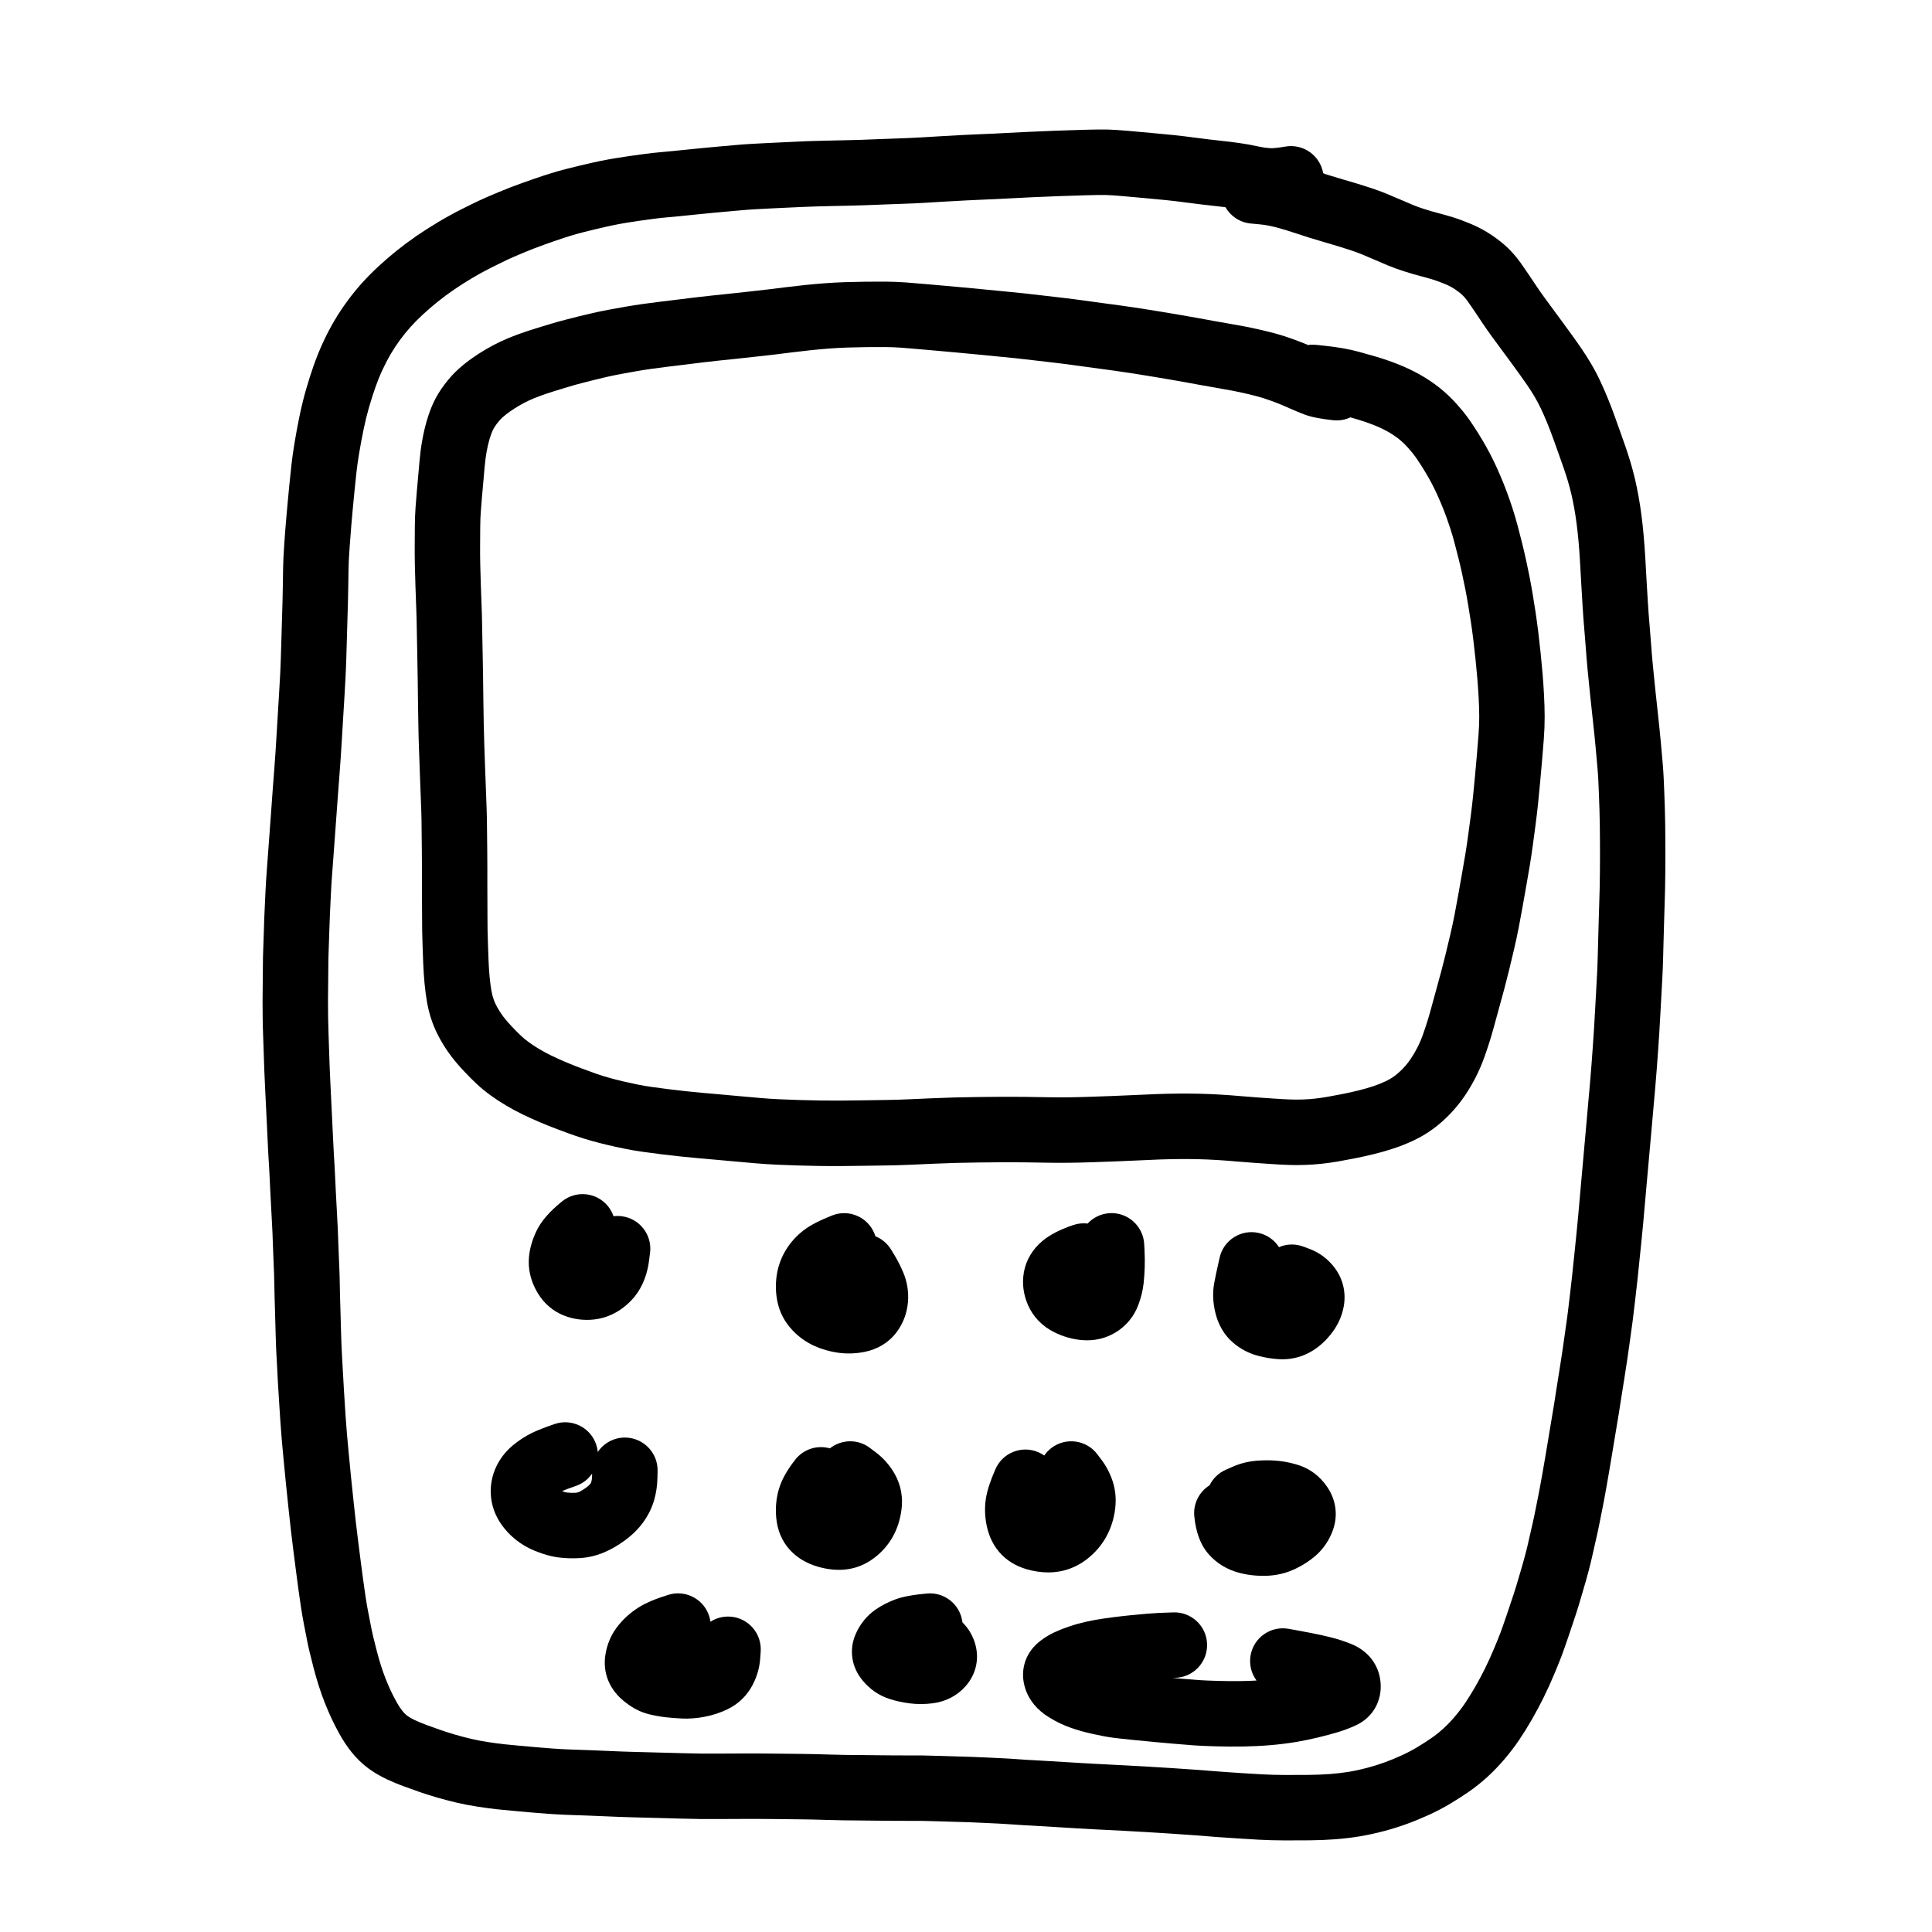
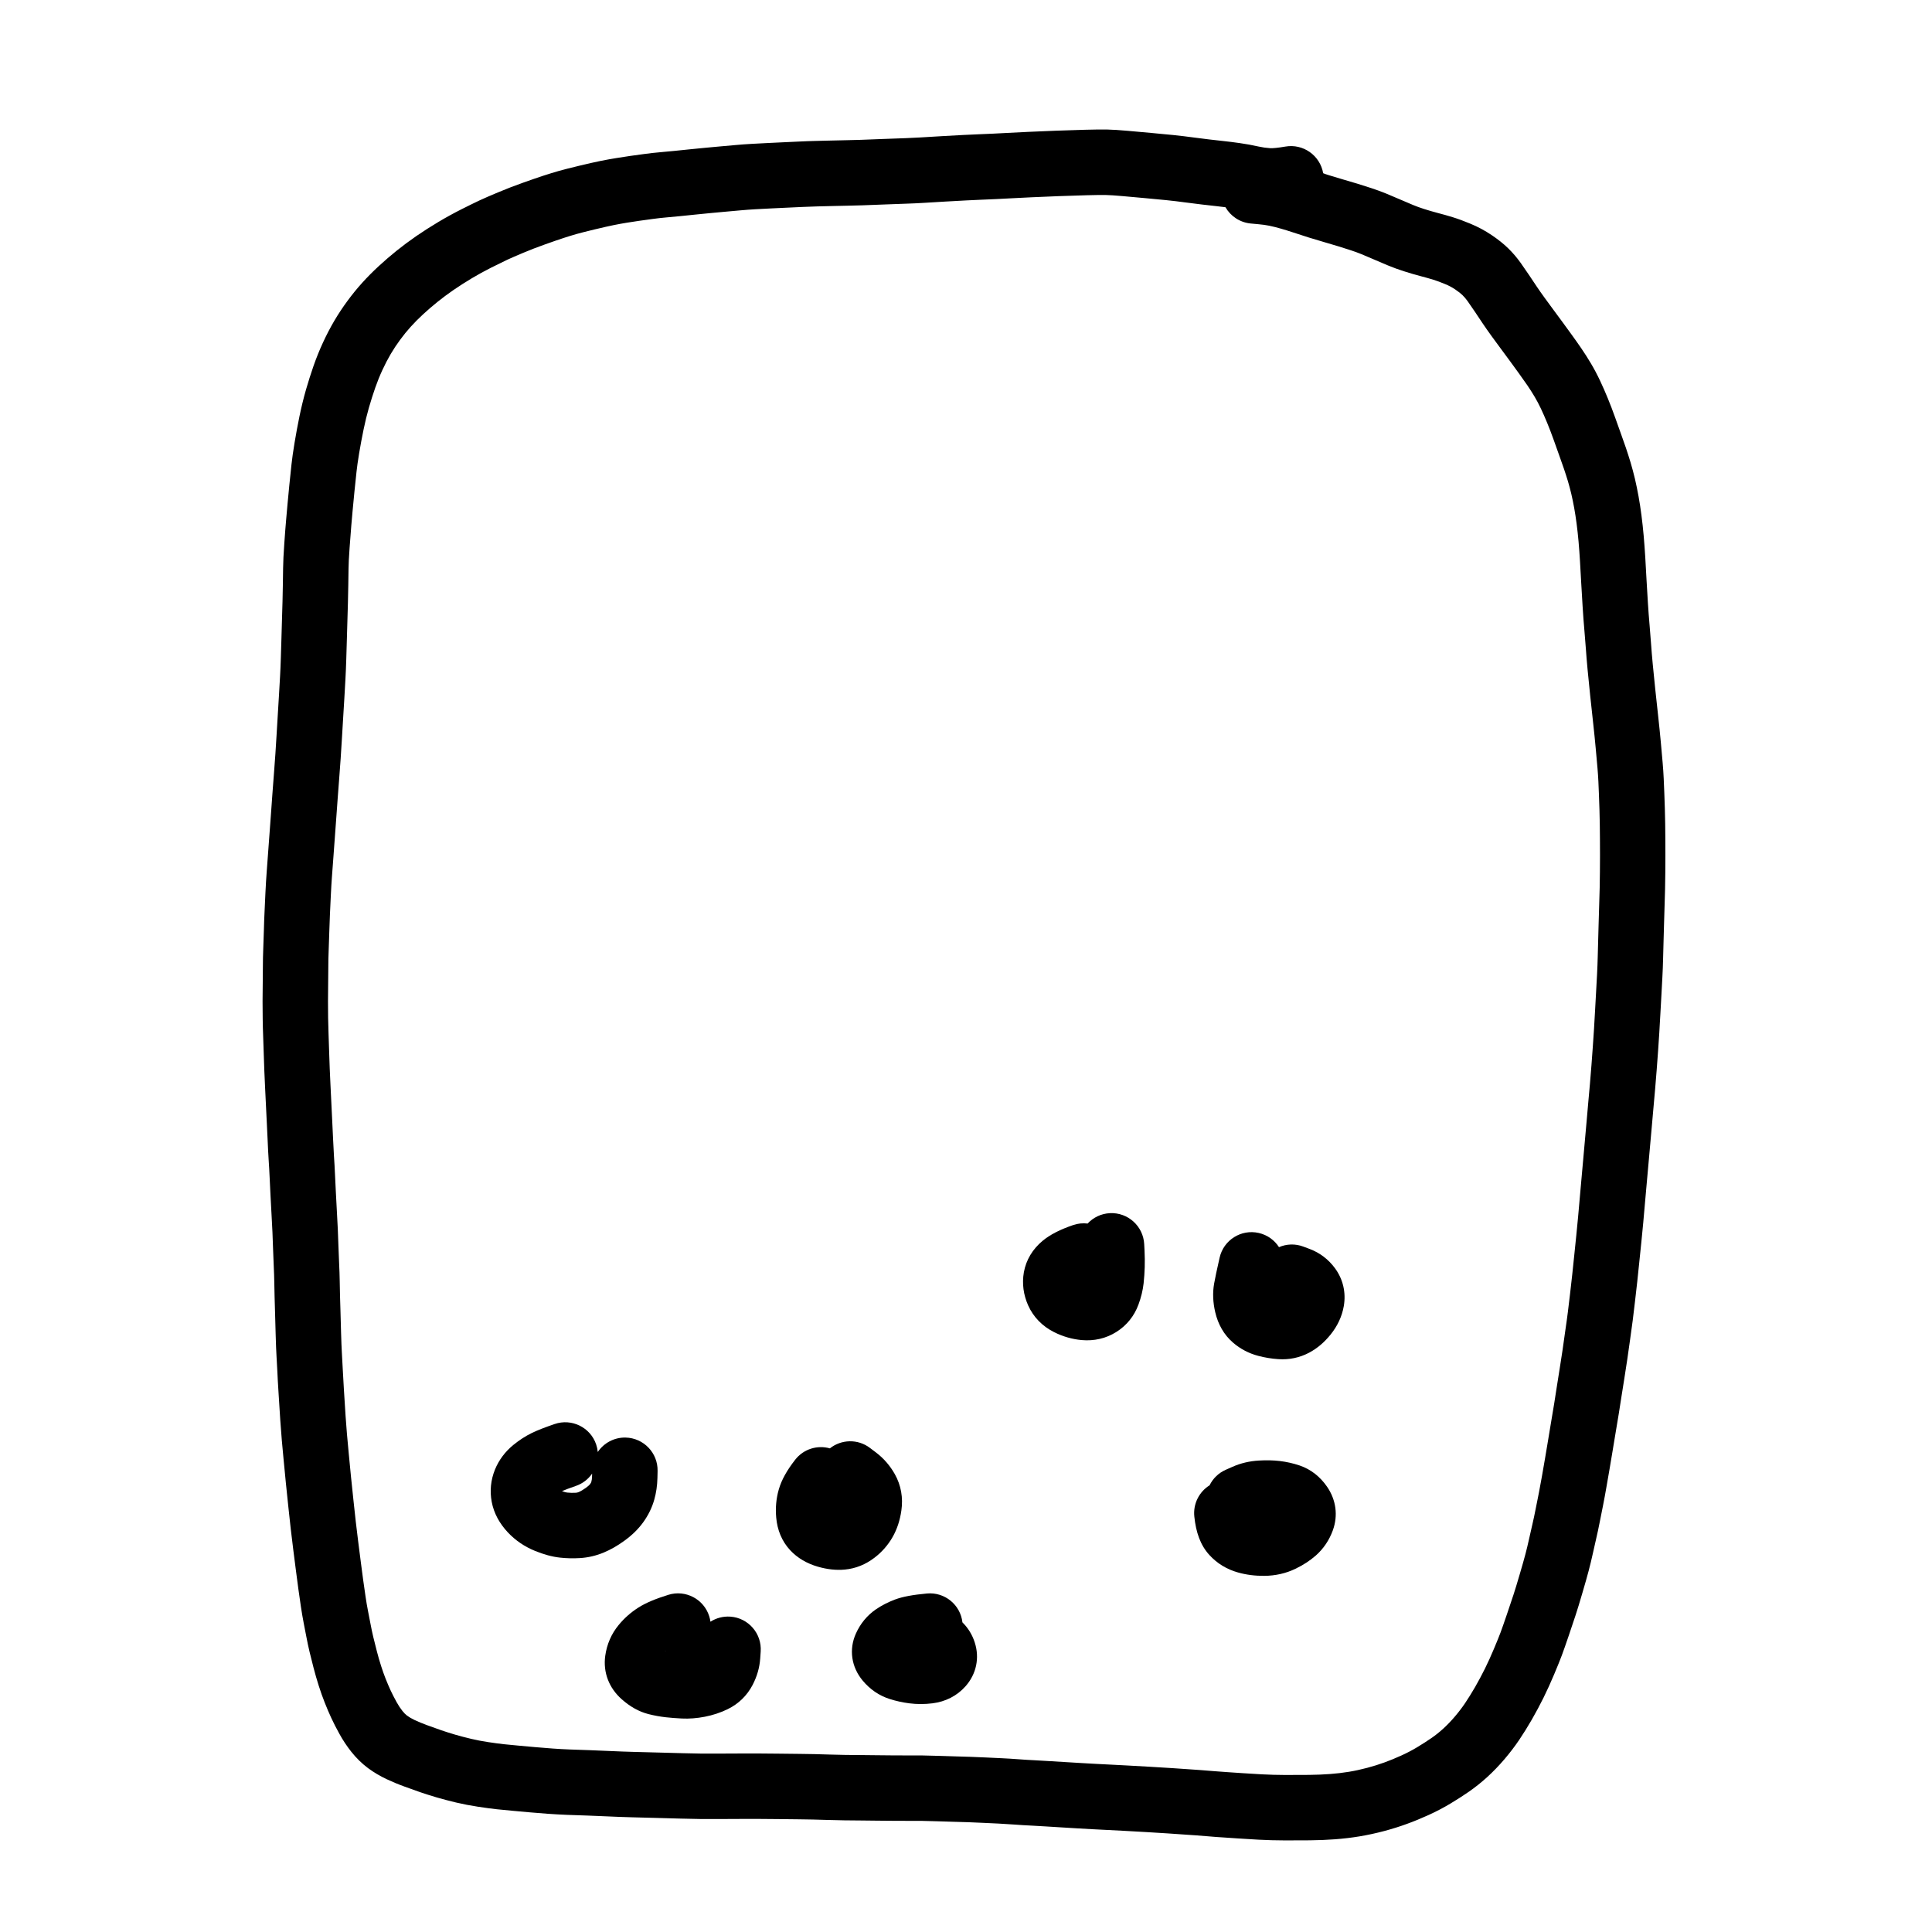
<svg xmlns="http://www.w3.org/2000/svg" fill="#000000" width="800px" height="800px" version="1.1" viewBox="144 144 512 512">
  <g>
    <path d="m466.36 198.63c-1.863-0.207-2.5-0.281-3.836-0.434-1.395-0.156-2.914-0.348-4.562-0.574-1.48-0.203-3.106-0.398-4.848-0.578-1.824-0.188-3.699-0.363-5.644-0.535-1.953-0.18-3.961-0.359-6.023-0.543-1.895-0.168-3.344-0.262-4.332-0.285-0.98-0.027-2.707-0.008-5.121 0.059-2.504 0.062-4.984 0.145-7.438 0.238-2.477 0.098-4.887 0.199-7.234 0.305-2.332 0.109-4.141 0.199-5.414 0.27-1.352 0.078-2.652 0.145-3.898 0.203-1.863 0.082-1.863 0.082-3.922 0.168-1.375 0.059-2.711 0.121-3.973 0.184-1.309 0.07-3.168 0.172-5.555 0.305-2.406 0.141-4.289 0.254-5.644 0.34-1.465 0.09-2.91 0.16-4.371 0.207-1.293 0.039-3.258 0.109-5.887 0.215-2.684 0.109-4.691 0.188-6.027 0.23-1.355 0.043-2.672 0.078-3.91 0.102-1.875 0.039-1.875 0.039-3.891 0.086-1.406 0.039-2.824 0.074-4.258 0.105-1.34 0.031-2.648 0.078-3.898 0.145-1.414 0.078-2.859 0.145-4.297 0.199-1.387 0.059-2.727 0.121-4.051 0.191-1.301 0.066-2.668 0.137-4.094 0.215-1.344 0.078-2.637 0.172-3.879 0.285-1.363 0.129-2.746 0.25-4.137 0.371-1.344 0.117-2.629 0.234-3.859 0.355-1.922 0.188-1.922 0.188-3.953 0.391-1.414 0.148-2.773 0.285-4.117 0.422-1.309 0.125-2.559 0.242-3.797 0.355-1.051 0.09-2.172 0.215-3.398 0.379-1.285 0.168-2.488 0.336-3.652 0.504-1.082 0.148-2.172 0.316-3.305 0.504-1.066 0.172-2.223 0.383-3.453 0.629-1.242 0.254-2.965 0.641-5.144 1.164-2.168 0.523-3.781 0.934-4.766 1.211-1.047 0.301-2.176 0.645-3.375 1.035-1.211 0.395-2.863 0.965-4.961 1.711-1.992 0.707-3.914 1.449-5.773 2.231-1.906 0.801-3.344 1.426-4.25 1.848-0.98 0.461-2.418 1.164-4.266 2.09-1.746 0.879-3.445 1.816-5.106 2.805-1.684 1.008-3.305 2.047-4.844 3.098-1.535 1.059-2.949 2.113-4.238 3.152-1.32 1.062-2.594 2.16-3.824 3.293-1.18 1.09-2.277 2.191-3.285 3.309-0.988 1.09-1.922 2.242-2.832 3.484-0.891 1.203-1.715 2.453-2.477 3.746-0.762 1.297-1.5 2.711-2.203 4.238-0.711 1.539-1.34 3.102-1.891 4.68-0.59 1.691-1.156 3.473-1.695 5.34-0.52 1.805-0.988 3.731-1.406 5.769-0.445 2.16-0.836 4.273-1.18 6.32-0.332 2.031-0.559 3.629-0.68 4.801-0.145 1.293-0.328 3.055-0.551 5.258-0.219 2.227-0.383 3.93-0.488 5.098-0.105 1.176-0.223 2.477-0.348 3.938-0.121 1.359-0.273 3.344-0.457 5.957-0.176 2.481-0.27 4.32-0.277 5.5-0.016 1.371-0.039 2.824-0.066 4.359-0.027 1.535-0.059 3.113-0.098 4.738-0.039 1.629-0.086 3.234-0.141 4.816-0.051 1.504-0.098 3.066-0.137 4.711-0.043 1.672-0.098 3.477-0.16 5.391-0.062 1.984-0.137 3.746-0.223 5.285-0.078 1.477-0.176 3.137-0.281 4.953-0.105 1.855-0.219 3.75-0.344 5.652-0.117 1.895-0.227 3.727-0.328 5.473-0.102 1.828-0.207 3.504-0.316 4.996-0.105 1.477-0.23 3.219-0.383 5.223-0.219 2.852-0.219 2.852-0.395 5.203-0.168 2.344-0.168 2.344-0.359 4.973-0.129 1.812-0.262 3.625-0.398 5.438-0.133 1.801-0.258 3.516-0.379 5.18-0.125 1.633-0.246 3.301-0.375 5.031-0.121 1.613-0.227 3.356-0.312 5.188-0.09 1.957-0.168 3.644-0.238 5.074-0.066 1.328-0.121 2.82-0.164 4.504-0.047 1.766-0.105 3.453-0.172 5.066-0.062 1.453-0.09 2.906-0.09 4.359 0 1.625-0.016 3.188-0.043 4.652-0.02 1.41-0.035 2.871-0.039 4.383-0.004 1.488 0.004 2.949 0.031 4.414 0.02 1.426 0.059 2.852 0.117 4.312 0.055 1.512 0.105 3.047 0.152 4.582 0.082 2.309 0.082 2.309 0.156 4.484 0.051 1.402 0.117 2.828 0.195 4.281 0.082 1.535 0.16 3.117 0.23 4.723 0.074 1.594 0.148 3.137 0.223 4.602 0.082 1.535 0.16 3.152 0.23 4.875 0.062 1.586 0.145 3.133 0.238 4.609 0.113 1.652 0.207 3.316 0.281 5 0.066 1.586 0.141 3.113 0.223 4.617 0.074 1.484 0.164 3.144 0.266 5.004 0.141 2.656 0.141 2.656 0.254 4.867 0.066 1.426 0.125 2.941 0.168 4.519 0.047 1.5 0.105 3.008 0.18 4.519 0.082 1.648 0.133 3.176 0.156 4.578 0.02 1.281 0.047 2.598 0.078 3.91 0.039 1.348 0.078 2.703 0.121 4.059 0.043 1.379 0.098 3.324 0.16 5.816 0.07 2.402 0.141 4.184 0.207 5.269 0.082 1.289 0.16 2.672 0.227 4.176 0.059 1.348 0.164 3.219 0.316 5.621 0.152 2.434 0.297 4.762 0.441 6.961 0.148 2.168 0.273 3.801 0.367 4.832 0.117 1.188 0.27 2.852 0.461 5.004 0.188 2.082 0.383 4.133 0.594 6.16 0.324 3.109 0.324 3.109 0.652 6.25 0.207 2.027 0.414 3.941 0.625 5.75 0.207 1.801 0.426 3.602 0.652 5.383 0.238 1.848 0.469 3.648 0.691 5.406 0.215 1.715 0.426 3.312 0.633 4.793 0.207 1.492 0.418 2.961 0.629 4.398 0.195 1.336 0.41 2.594 0.645 3.781 0.383 1.953 0.383 1.953 0.73 3.766 0.195 1.016 0.41 2.035 0.648 3.043 0.254 1.07 0.57 2.344 0.957 3.82 0.359 1.387 0.734 2.691 1.129 3.922 0.375 1.188 0.781 2.324 1.199 3.387 0.453 1.137 0.902 2.191 1.336 3.129 0.43 0.922 0.957 1.949 1.582 3.086 0.477 0.867 1 1.656 1.566 2.371 0.41 0.516 0.816 0.918 1.188 1.199 0.566 0.414 1.219 0.801 1.98 1.16 1.012 0.477 2.106 0.93 3.312 1.371 1.379 0.508 2.664 0.965 3.824 1.367 1.125 0.387 2.356 0.773 3.652 1.156 1.324 0.383 2.746 0.758 4.246 1.113 1.418 0.336 2.891 0.617 4.441 0.852 1.648 0.25 3.059 0.441 4.215 0.566 1.25 0.133 2.559 0.258 3.957 0.383 2.176 0.195 2.176 0.195 4.477 0.402 1.512 0.137 3.008 0.258 4.527 0.363 1.445 0.105 2.941 0.188 4.492 0.25 1.625 0.062 3.391 0.125 5.312 0.184 1.961 0.066 3.906 0.148 5.84 0.242 1.816 0.086 3.746 0.16 5.793 0.211 2.113 0.055 4.277 0.109 6.512 0.172 2.199 0.062 4.363 0.121 6.504 0.176 2.09 0.059 3.746 0.094 4.996 0.105 1.219 0.016 2.961 0.016 5.227-0.004 3.172-0.012 3.172-0.012 5.289-0.023 1.191 0 2.477-0.004 3.887-0.008 1.438 0 3.426 0.016 5.949 0.051 2.512 0.027 4.41 0.047 5.664 0.062 1.324 0.012 2.617 0.031 3.879 0.059 1.262 0.027 2.617 0.066 4.066 0.117 1.344 0.047 2.688 0.078 4.07 0.094 1.387 0.02 2.734 0.035 4.074 0.039 1.352 0.012 2.723 0.023 4.113 0.043 1.375 0.016 2.699 0.027 4.012 0.039 1.234 0.016 2.555 0.02 3.953 0.016 1.48-0.004 2.93-0.004 4.379 0.008 1.457 0.02 2.945 0.055 4.469 0.113 1.402 0.051 2.742 0.094 4.012 0.125 1.332 0.031 2.731 0.074 4.223 0.125 1.465 0.055 2.894 0.113 4.25 0.18 1.379 0.059 2.719 0.125 3.977 0.188 1.355 0.062 2.867 0.156 4.543 0.281 1.508 0.113 2.887 0.199 4.129 0.254 1.418 0.062 2.84 0.145 4.234 0.246 1.312 0.09 2.641 0.172 3.961 0.242 1.441 0.074 2.828 0.156 4.129 0.25 1.215 0.082 2.496 0.156 3.879 0.219 2.109 0.105 2.109 0.105 4.164 0.211 2.035 0.105 2.035 0.105 4.129 0.215 1.395 0.074 3.41 0.188 6.059 0.34 2.668 0.152 4.637 0.273 5.93 0.363 1.84 0.129 1.84 0.129 3.644 0.25 1.828 0.125 1.828 0.125 3.731 0.258 1.375 0.094 2.711 0.199 3.977 0.316 1.137 0.102 2.262 0.184 3.414 0.25 1.215 0.078 2.519 0.164 3.922 0.266 1.332 0.094 3.062 0.199 5.16 0.312 2.012 0.105 4.051 0.164 6.117 0.168 2.18 0.004 4.309-0.004 6.387-0.023 1.934-0.02 3.789-0.098 5.562-0.23 1.707-0.125 3.367-0.324 4.965-0.586 1.609-0.266 3.227-0.617 4.856-1.051 1.641-0.438 3.16-0.91 4.582-1.434 1.434-0.52 2.934-1.133 4.481-1.84 1.465-0.664 2.828-1.379 4.094-2.137 1.395-0.84 2.703-1.676 3.906-2.508 1.047-0.723 2.086-1.555 3.106-2.481 1.035-0.949 2.051-2.004 3.035-3.16 1.023-1.199 1.934-2.398 2.731-3.574 0.867-1.289 1.762-2.731 2.668-4.293 0.922-1.613 1.789-3.231 2.594-4.852 0.801-1.621 1.59-3.356 2.371-5.219 0.805-1.906 1.398-3.375 1.77-4.371 0.387-1.035 0.953-2.648 1.684-4.801 0.75-2.207 1.34-3.973 1.777-5.301 0.406-1.238 0.945-3.008 1.617-5.309 0.676-2.289 1.184-4.086 1.52-5.367 0.332-1.27 0.641-2.543 0.922-3.828 0.316-1.422 0.625-2.801 0.945-4.168 0.281-1.195 0.559-2.504 0.84-3.953 0.449-2.258 0.449-2.258 0.883-4.43 0.27-1.375 0.535-2.816 0.801-4.348 0.273-1.566 0.551-3.156 0.832-4.801 0.277-1.586 0.535-3.121 0.766-4.57 0.246-1.574 0.512-3.18 0.797-4.809 0.27-1.547 0.547-3.211 0.832-4.981 0.285-1.789 0.531-3.352 0.73-4.68 0.211-1.426 0.461-3 0.75-4.727 0.27-1.629 0.516-3.223 0.734-4.754 0.23-1.656 0.48-3.426 0.754-5.328 0.27-1.809 0.484-3.375 0.652-4.727 0.172-1.363 0.371-3.012 0.598-4.965 0.227-1.934 0.422-3.637 0.574-5.082 0.242-2.324 0.242-2.324 0.512-4.902 0.184-1.762 0.367-3.539 0.551-5.363 0.184-1.766 0.348-3.445 0.488-5.031 0.148-1.633 0.293-3.281 0.441-4.981 0.148-1.668 0.309-3.449 0.477-5.367 0.172-1.898 0.32-3.543 0.445-4.938 0.195-2.207 0.195-2.207 0.422-4.75 0.23-2.582 0.23-2.582 0.453-5.062 0.145-1.641 0.297-3.387 0.461-5.266 0.238-2.668 0.238-2.668 0.438-4.871 0.121-1.371 0.254-2.992 0.395-4.867 0.145-1.895 0.27-3.566 0.371-5.047 0.105-1.418 0.207-2.957 0.309-4.586l0.145-2.547c0.074-1.273 0.074-1.273 0.145-2.519 0.09-1.703 0.18-3.316 0.266-4.805 0.125-2.301 0.125-2.301 0.254-4.676 0.078-1.512 0.137-3.023 0.172-4.5 0.035-1.629 0.078-3.207 0.129-4.766 0.051-1.445 0.094-2.941 0.125-4.527 0.039-1.641 0.086-3.215 0.141-4.719 0.051-1.418 0.094-2.863 0.125-4.309 0.027-1.5 0.047-2.934 0.062-4.297 0.016-1.355 0.023-2.789 0.023-4.301 0-1.523-0.004-2.969-0.016-4.336-0.008-1.371-0.023-2.684-0.039-3.891-0.02-1.234-0.051-2.531-0.086-3.856-0.043-1.367-0.086-2.652-0.137-3.898-0.039-1.191-0.09-2.367-0.148-3.574-0.051-1.082-0.129-2.254-0.234-3.508-0.121-1.355-0.277-3.133-0.477-5.324-0.195-2.144-0.422-4.402-0.688-6.789-0.266-2.434-0.523-4.816-0.773-7.148-0.254-2.363-0.484-4.668-0.691-6.906-0.211-2.281-0.359-4.051-0.438-5.293-0.078-1.129-0.207-2.75-0.387-4.836-0.195-2.223-0.359-4.422-0.492-6.57-0.137-2.125-0.262-4.231-0.375-6.316-0.113-2.059-0.223-3.984-0.324-5.75-0.102-1.723-0.23-3.449-0.375-5.152-0.152-1.695-0.324-3.281-0.516-4.754-0.188-1.445-0.402-2.848-0.645-4.195-0.246-1.348-0.504-2.606-0.77-3.738-0.277-1.16-0.578-2.285-0.887-3.328-0.344-1.137-0.699-2.25-1.051-3.281-0.398-1.156-0.809-2.312-1.223-3.473-0.43-1.195-0.945-2.641-1.543-4.328-0.555-1.547-1.102-2.977-1.652-4.312-0.535-1.309-1.094-2.59-1.676-3.824-0.543-1.148-1.102-2.203-1.68-3.18-0.625-1.051-1.27-2.062-1.934-3.035-0.742-1.078-1.484-2.129-2.227-3.152-1.188-1.637-1.188-1.637-2.418-3.324-0.812-1.113-1.617-2.203-2.414-3.269-0.844-1.129-1.672-2.258-2.465-3.359-0.852-1.172-1.648-2.312-2.387-3.414-0.691-1.031-1.379-2.059-2.035-3.047-0.652-0.965-1.305-1.914-1.926-2.793-0.398-0.559-0.836-1.066-1.293-1.516-0.441-0.434-1.105-0.961-1.969-1.543-0.797-0.535-1.66-0.996-2.621-1.391-1.23-0.512-2.273-0.898-3.121-1.16-0.988-0.305-2.117-0.625-3.422-0.965-1.52-0.402-2.977-0.828-4.32-1.262-1.496-0.469-2.941-0.996-4.359-1.586-1.191-0.496-2.422-1.023-3.715-1.582-1.18-0.516-2.277-0.98-3.262-1.387-0.898-0.363-1.812-0.699-2.797-1.02-1.027-0.348-2.129-0.695-3.289-1.047-1.219-0.371-2.469-0.738-3.742-1.109-1.359-0.395-2.727-0.805-4.106-1.23-1.387-0.43-2.762-0.875-4.129-1.336-1.164-0.391-2.301-0.742-3.441-1.062-1.043-0.301-2.031-0.543-2.969-0.738-0.816-0.168-1.742-0.297-2.812-0.391l-2.031-0.188c-2.918-0.27-5.367-1.953-6.727-4.316-0.844-0.113-1.645-0.207-2.406-0.289zm29.652-8.246c1.27 0.395 2.531 0.773 3.785 1.137 1.336 0.387 2.648 0.773 3.941 1.164 1.328 0.402 2.586 0.805 3.731 1.188 1.305 0.43 2.586 0.898 3.879 1.422 1.145 0.469 2.363 0.988 3.629 1.539 1.203 0.523 2.371 1.02 3.484 1.484 0.914 0.383 1.875 0.73 2.926 1.062 1.105 0.355 2.281 0.699 3.488 1.02 1.508 0.391 2.883 0.781 4.121 1.164 1.406 0.434 2.957 1.004 4.637 1.703 2.004 0.828 3.894 1.836 5.68 3.039 1.684 1.137 3.141 2.293 4.402 3.523 1.199 1.176 2.289 2.453 3.305 3.875 0.719 1.02 1.438 2.062 2.188 3.172 0.672 1.012 1.352 2.023 2.035 3.047 0.621 0.922 1.293 1.883 2.035 2.906 0.754 1.047 1.523 2.094 2.309 3.148 0.836 1.117 1.68 2.262 2.527 3.426 1.242 1.707 1.242 1.707 2.441 3.356 0.836 1.148 1.664 2.324 2.492 3.531 0.887 1.293 1.734 2.625 2.539 3.981 0.867 1.449 1.684 2.996 2.469 4.66 0.719 1.527 1.398 3.082 2.027 4.621 0.648 1.574 1.297 3.266 1.945 5.086 0.598 1.68 1.105 3.109 1.531 4.289 0.438 1.215 0.863 2.434 1.305 3.699 0.43 1.27 0.844 2.566 1.258 3.934 0.414 1.391 0.793 2.816 1.152 4.316 0.34 1.461 0.66 3.008 0.957 4.644 0.297 1.641 0.555 3.328 0.777 5.059 0.223 1.703 0.418 3.512 0.59 5.453 0.164 1.879 0.301 3.758 0.418 5.66 0.102 1.805 0.211 3.742 0.324 5.812 0.109 2.031 0.234 4.082 0.367 6.176 0.125 2.019 0.281 4.07 0.465 6.168 0.188 2.195 0.32 3.906 0.41 5.184 0.07 1.086 0.203 2.703 0.402 4.832 0.199 2.16 0.422 4.387 0.668 6.676 0.246 2.316 0.504 4.684 0.766 7.086 0.273 2.484 0.516 4.859 0.723 7.121 0.199 2.215 0.359 4.012 0.48 5.394 0.129 1.488 0.223 2.902 0.281 4.195 0.059 1.246 0.113 2.508 0.156 3.742 0.051 1.254 0.098 2.59 0.141 4.035 0.039 1.418 0.07 2.773 0.094 4.106 0.016 1.273 0.027 2.613 0.039 4.016 0.012 1.41 0.016 2.902 0.016 4.469 0 1.578-0.008 3.078-0.023 4.504-0.016 1.398-0.039 2.867-0.066 4.434-0.035 1.562-0.078 3.102-0.133 4.609-0.055 1.426-0.098 2.922-0.133 4.461-0.035 1.645-0.078 3.234-0.133 4.742-0.047 1.457-0.09 2.961-0.121 4.551-0.039 1.684-0.105 3.367-0.195 5.055-0.129 2.367-0.129 2.367-0.254 4.695-0.086 1.504-0.172 3.098-0.266 4.816l-0.148 2.543c-0.07 1.273-0.07 1.273-0.145 2.574-0.105 1.734-0.215 3.352-0.32 4.816-0.105 1.48-0.23 3.188-0.379 5.121-0.148 1.938-0.285 3.629-0.414 5.074-0.195 2.219-0.195 2.219-0.434 4.871-0.164 1.863-0.316 3.621-0.465 5.266-0.223 2.496-0.223 2.496-0.453 5.082-0.227 2.531-0.227 2.531-0.422 4.723-0.125 1.414-0.273 3.074-0.445 4.957-0.168 1.91-0.328 3.703-0.477 5.359-0.145 1.68-0.293 3.344-0.438 4.988-0.152 1.676-0.324 3.438-0.512 5.269-0.188 1.809-0.371 3.602-0.555 5.379-0.27 2.578-0.27 2.578-0.512 4.93-0.168 1.543-0.367 3.309-0.602 5.273-0.23 1.992-0.434 3.707-0.613 5.113-0.184 1.465-0.414 3.16-0.695 5.07-0.27 1.848-0.516 3.582-0.742 5.231-0.242 1.699-0.512 3.43-0.801 5.191-0.273 1.641-0.512 3.121-0.707 4.449-0.211 1.398-0.465 3.019-0.762 4.863-0.297 1.848-0.586 3.578-0.867 5.199-0.266 1.535-0.516 3.039-0.75 4.539-0.25 1.57-0.523 3.191-0.812 4.844-0.281 1.633-0.559 3.238-0.832 4.789-0.281 1.645-0.574 3.227-0.875 4.754-0.434 2.184-0.434 2.184-0.879 4.414-0.316 1.629-0.641 3.152-0.969 4.539-0.297 1.281-0.594 2.602-0.895 3.969-0.332 1.508-0.695 3.004-1.086 4.492-0.387 1.473-0.938 3.422-1.652 5.844-0.715 2.453-1.309 4.398-1.781 5.84-0.453 1.383-1.062 3.199-1.832 5.469-0.785 2.309-1.398 4.062-1.855 5.285-0.473 1.262-1.148 2.938-2.031 5.031-0.91 2.172-1.852 4.238-2.824 6.203-0.961 1.938-1.988 3.863-3.102 5.801-1.109 1.922-2.215 3.695-3.324 5.344-1.168 1.727-2.461 3.422-3.894 5.109-1.453 1.707-2.969 3.281-4.559 4.734-1.59 1.449-3.231 2.758-4.93 3.934-1.527 1.055-3.141 2.09-4.844 3.109-1.832 1.102-3.773 2.117-5.828 3.055-1.961 0.891-3.875 1.676-5.723 2.344-1.906 0.699-3.93 1.332-6.066 1.902-2.152 0.57-4.305 1.035-6.473 1.398-2.129 0.352-4.301 0.605-6.512 0.773-2.148 0.16-4.371 0.25-6.672 0.273-2.152 0.023-4.352 0.031-6.602 0.023-2.359-0.004-4.688-0.066-7.008-0.191-2.199-0.121-4.012-0.23-5.445-0.332-1.363-0.094-2.629-0.18-3.762-0.254-1.285-0.074-2.582-0.168-3.922-0.289-1.148-0.105-2.336-0.199-3.602-0.285-1.914-0.133-1.914-0.133-3.715-0.254-1.816-0.125-1.816-0.125-3.676-0.254-1.203-0.082-3.117-0.199-5.719-0.352-2.633-0.148-4.637-0.262-5.977-0.336-2.07-0.105-2.07-0.105-4.117-0.211-2.035-0.105-2.035-0.105-4.094-0.207-1.473-0.07-2.879-0.148-4.258-0.242-1.215-0.086-2.481-0.164-3.836-0.234-1.426-0.078-2.832-0.164-4.254-0.262-1.273-0.09-2.539-0.164-3.797-0.219-1.426-0.062-2.973-0.16-4.648-0.285-1.523-0.113-2.879-0.195-4.098-0.254-1.254-0.062-2.551-0.125-3.926-0.184-1.328-0.062-2.699-0.121-4.074-0.176-1.41-0.047-2.758-0.086-4.035-0.117-1.344-0.035-2.754-0.078-4.231-0.133-1.375-0.051-2.715-0.086-3.988-0.102-1.348-0.008-2.731-0.012-4.144-0.008-1.492 0.008-2.906 0-4.203-0.016-1.297-0.012-2.637-0.023-4.031-0.039-1.371-0.016-2.719-0.031-4.016-0.043-1.371-0.004-2.781-0.02-4.199-0.039-1.484-0.016-2.961-0.051-4.438-0.102-1.379-0.047-2.664-0.086-3.852-0.109-1.18-0.027-2.394-0.047-3.676-0.059-1.277-0.016-3.168-0.035-5.688-0.062-2.477-0.031-4.394-0.047-5.711-0.047-1.398 0.004-2.707 0.008-3.883 0.008-2.078 0.008-2.078 0.008-5.227 0.023-2.352 0.016-4.195 0.016-5.512 0-1.344-0.012-3.106-0.047-5.269-0.109-2.144-0.055-4.332-0.113-6.535-0.18-2.203-0.059-4.359-0.113-6.469-0.168-2.176-0.055-4.238-0.133-6.191-0.227-1.848-0.09-3.707-0.168-5.555-0.23-1.945-0.059-3.758-0.121-5.438-0.188-1.742-0.07-3.434-0.164-5.047-0.281-1.602-0.113-3.215-0.242-4.84-0.387-2.309-0.207-2.309-0.207-4.461-0.402-1.48-0.129-2.906-0.27-4.277-0.414-1.438-0.156-3.094-0.379-4.957-0.664-1.992-0.301-3.93-0.672-5.84-1.121-1.781-0.426-3.469-0.867-5.098-1.34-1.57-0.461-3.039-0.926-4.441-1.406-1.301-0.449-2.688-0.945-4.137-1.48-1.672-0.605-3.258-1.266-4.746-1.969-1.758-0.828-3.391-1.793-4.93-2.93-1.641-1.227-3.121-2.684-4.438-4.344-1.172-1.48-2.231-3.078-3.16-4.773-0.805-1.457-1.512-2.832-2.129-4.168-0.582-1.254-1.152-2.59-1.719-4.023-0.578-1.457-1.117-2.969-1.609-4.527-0.484-1.523-0.949-3.125-1.383-4.801-0.414-1.59-0.766-2.988-1.055-4.207-0.301-1.273-0.57-2.547-0.805-3.781-0.336-1.75-0.336-1.75-0.715-3.684-0.285-1.461-0.547-2.988-0.781-4.582-0.219-1.488-0.438-3.008-0.652-4.547-0.215-1.547-0.434-3.215-0.66-5-0.219-1.742-0.449-3.531-0.688-5.383-0.238-1.871-0.461-3.738-0.676-5.578-0.219-1.887-0.438-3.887-0.652-5.988-0.324-3.113-0.324-3.113-0.645-6.219-0.223-2.113-0.43-4.254-0.621-6.422-0.188-2.106-0.336-3.727-0.453-4.894-0.113-1.246-0.25-3.008-0.406-5.328-0.145-2.242-0.297-4.586-0.445-7.019-0.16-2.504-0.273-4.492-0.332-5.953-0.062-1.363-0.133-2.629-0.211-3.84-0.086-1.352-0.16-3.301-0.234-5.898-0.062-2.481-0.117-4.394-0.16-5.738-0.043-1.379-0.082-2.754-0.121-4.16-0.035-1.387-0.062-2.742-0.086-4.066-0.02-1.211-0.062-2.555-0.137-4.027-0.074-1.613-0.141-3.219-0.191-4.848-0.043-1.496-0.094-2.898-0.152-4.172-0.113-2.164-0.113-2.164-0.25-4.789-0.105-1.863-0.195-3.551-0.27-5.039-0.082-1.531-0.16-3.121-0.23-4.766-0.066-1.539-0.152-3.062-0.258-4.598-0.105-1.66-0.195-3.356-0.262-5.059-0.066-1.633-0.141-3.184-0.223-4.68-0.074-1.512-0.152-3.074-0.23-4.719-0.066-1.574-0.141-3.098-0.223-4.57-0.082-1.551-0.152-3.074-0.207-4.606-0.074-2.199-0.074-2.199-0.156-4.523-0.047-1.539-0.098-3.047-0.152-4.5-0.062-1.574-0.105-3.148-0.125-4.684-0.027-1.562-0.039-3.148-0.035-4.762 0.008-1.578 0.02-3.106 0.043-4.613 0.027-1.387 0.039-2.84 0.039-4.359 0-1.691 0.035-3.383 0.105-5.074 0.062-1.535 0.117-3.148 0.164-4.812 0.043-1.793 0.105-3.43 0.18-4.906 0.066-1.395 0.145-3.055 0.23-5.004 0.098-2.023 0.215-3.926 0.348-5.684 0.125-1.715 0.25-3.398 0.371-5.023 0.121-1.648 0.246-3.379 0.383-5.191 0.133-1.797 0.266-3.594 0.395-5.391 0.188-2.625 0.188-2.625 0.359-4.992 0.18-2.394 0.18-2.394 0.398-5.254 0.148-1.973 0.273-3.684 0.379-5.152 0.102-1.406 0.203-2.973 0.297-4.723 0.105-1.797 0.215-3.656 0.336-5.606 0.121-1.875 0.234-3.715 0.336-5.543 0.109-1.824 0.203-3.461 0.281-4.914 0.078-1.391 0.145-3.012 0.203-4.887 0.066-1.898 0.117-3.66 0.16-5.258 0.039-1.688 0.086-3.32 0.141-4.894 0.055-1.512 0.098-3.051 0.137-4.617 0.035-1.59 0.066-3.133 0.094-4.637 0.027-1.5 0.047-2.922 0.062-4.227 0.016-1.582 0.121-3.746 0.32-6.543 0.188-2.703 0.352-4.801 0.484-6.266 0.125-1.453 0.242-2.777 0.352-3.977 0.109-1.219 0.273-2.961 0.5-5.25 0.23-2.273 0.418-4.086 0.562-5.402 0.16-1.512 0.43-3.414 0.816-5.762 0.379-2.285 0.812-4.613 1.297-6.988 0.512-2.473 1.086-4.832 1.734-7.086 0.629-2.168 1.289-4.25 1.984-6.246 0.734-2.106 1.57-4.18 2.516-6.234 0.945-2.043 1.945-3.969 3.008-5.773 1.066-1.809 2.223-3.559 3.449-5.219 1.238-1.695 2.555-3.312 3.945-4.848 1.363-1.512 2.828-2.984 4.391-4.426 1.512-1.395 3.078-2.742 4.699-4.051 1.633-1.312 3.387-2.617 5.289-3.934 1.863-1.273 3.785-2.504 5.773-3.691 2.016-1.203 4.078-2.336 6.215-3.414 1.988-1 3.543-1.758 4.711-2.309 1.176-0.547 2.797-1.25 4.875-2.121 2.156-0.91 4.391-1.77 6.68-2.582 2.227-0.793 4.019-1.41 5.402-1.863 1.391-0.449 2.711-0.855 4-1.227 1.277-0.359 3.082-0.82 5.453-1.391 2.367-0.566 4.277-1 5.781-1.305 1.453-0.289 2.82-0.535 4.059-0.734 1.238-0.207 2.481-0.398 3.676-0.566 1.203-0.172 2.481-0.348 3.812-0.523 1.457-0.195 2.852-0.352 4.137-0.461 1.168-0.105 2.394-0.223 3.644-0.34 1.281-0.129 2.621-0.266 4.047-0.414 2.078-0.207 2.078-0.207 4.016-0.398 1.301-0.129 2.652-0.254 4.062-0.375 1.363-0.117 2.707-0.238 4.039-0.359 1.449-0.137 2.949-0.246 4.5-0.332 1.465-0.082 2.871-0.156 4.18-0.219 1.355-0.074 2.758-0.141 4.242-0.203 1.371-0.051 2.715-0.113 4.066-0.188 1.449-0.074 2.922-0.129 4.426-0.164 1.406-0.031 2.801-0.066 4.215-0.105 2.059-0.047 2.059-0.047 3.984-0.09 1.188-0.02 2.414-0.051 3.684-0.094 1.285-0.043 3.254-0.117 5.894-0.227 2.691-0.109 4.723-0.184 6.062-0.219 1.254-0.043 2.523-0.102 3.809-0.184 1.391-0.086 3.297-0.199 5.746-0.344 2.422-0.137 4.293-0.238 5.656-0.312 1.336-0.062 2.711-0.129 4.125-0.188 2.039-0.086 2.039-0.086 3.883-0.168 1.172-0.055 2.398-0.117 3.68-0.191 1.352-0.078 3.223-0.172 5.617-0.281 2.383-0.105 4.832-0.211 7.348-0.309 2.531-0.098 5.09-0.18 7.652-0.246 2.691-0.074 4.688-0.094 6.019-0.059 1.395 0.031 3.188 0.148 5.426 0.348 2.074 0.184 4.094 0.367 6.035 0.543 2 0.176 3.949 0.359 5.875 0.559 1.949 0.203 3.754 0.418 5.422 0.648 1.523 0.207 2.914 0.383 4.176 0.527 1.32 0.148 1.953 0.219 3.75 0.422 1.32 0.141 2.75 0.32 4.293 0.539 1.691 0.238 3.371 0.543 5.008 0.914 1.008 0.223 2.023 0.367 3.055 0.438 0.652 0.043 2.062-0.082 4.047-0.426 4.715-0.82 9.203 2.34 10.023 7.059 0.453 0.191 0.902 0.332 1.352 0.473z" />
-     <path d="m492.84 235.39 2.43 0.266c1.801 0.199 3.371 0.418 4.684 0.652 1.434 0.246 2.883 0.57 4.316 0.965 1.277 0.344 2.777 0.77 4.504 1.281 1.91 0.566 3.812 1.223 5.703 1.969 2 0.793 3.91 1.695 5.766 2.727 1.871 1.055 3.613 2.219 5.242 3.508 1.641 1.309 3.191 2.785 4.652 4.43 1.359 1.527 2.477 2.922 3.367 4.219 0.727 1.059 1.449 2.156 2.184 3.32 0.727 1.16 1.445 2.375 2.152 3.625 0.746 1.32 1.445 2.664 2.094 4.023 0.617 1.293 1.211 2.621 1.777 3.957 0.598 1.391 1.16 2.809 1.684 4.238 0.512 1.391 0.996 2.785 1.449 4.18 0.473 1.449 0.918 2.965 1.344 4.574 0.379 1.445 0.75 2.887 1.121 4.348 0.379 1.504 0.73 2.996 1.047 4.445 0.32 1.453 0.637 2.953 0.949 4.527 0.309 1.57 0.598 3.172 0.871 4.805 0.266 1.594 0.52 3.195 0.766 4.805 0.25 1.648 0.484 3.387 0.711 5.215 0.223 1.812 0.43 3.652 0.617 5.496 0.195 1.871 0.367 3.684 0.512 5.41 0.152 1.785 0.281 3.68 0.391 5.684 0.109 2.051 0.168 4.004 0.176 5.863 0.004 1.938-0.074 3.965-0.234 6.051-0.145 1.934-0.301 3.832-0.465 5.691-0.246 2.769-0.246 2.769-0.504 5.648-0.176 1.977-0.355 3.836-0.535 5.547-0.184 1.777-0.406 3.672-0.672 5.684-0.254 1.93-0.496 3.742-0.723 5.438-0.238 1.773-0.512 3.602-0.824 5.477-0.305 1.824-0.617 3.629-0.938 5.414-0.309 1.715-0.625 3.512-0.957 5.414-0.344 1.938-0.684 3.777-1.027 5.555-0.352 1.801-0.762 3.699-1.227 5.711-0.453 1.941-0.887 3.766-1.312 5.5-0.426 1.703-0.844 3.344-1.266 4.961-0.422 1.57-0.844 3.129-1.281 4.691-0.414 1.473-0.801 2.879-1.156 4.215-0.391 1.465-0.789 2.871-1.188 4.195-0.418 1.398-0.938 2.973-1.555 4.711-0.699 1.996-1.512 3.902-2.441 5.715-0.91 1.773-1.902 3.449-2.965 4.996-1.137 1.668-2.422 3.242-3.852 4.723-1.426 1.477-2.926 2.793-4.516 3.957-1.625 1.188-3.367 2.211-5.176 3.055-1.664 0.785-3.391 1.473-5.152 2.055-1.688 0.562-3.445 1.066-5.281 1.516-1.73 0.426-3.453 0.809-5.199 1.152-1.641 0.32-3.102 0.59-4.387 0.812-1.395 0.238-2.801 0.438-4.223 0.594-1.453 0.156-2.918 0.262-4.359 0.309-1.48 0.059-3.012 0.059-4.598 0.004-1.488-0.055-3.043-0.137-4.66-0.254-1.5-0.105-2.973-0.207-4.422-0.305-1.531-0.102-3.176-0.23-4.941-0.387-1.613-0.145-3.231-0.266-4.852-0.363-1.602-0.098-3.203-0.164-4.773-0.203-1.625-0.039-3.348-0.051-5.144-0.039-1.82 0.016-3.656 0.055-5.484 0.121-1.906 0.074-3.785 0.156-5.637 0.25-1.914 0.094-3.856 0.176-5.824 0.246-2.906 0.105-2.906 0.105-5.836 0.211-2.023 0.074-4.086 0.121-6.156 0.152-2.137 0.031-4.262 0.027-6.398-0.02-1.957-0.047-3.898-0.078-5.828-0.094-1.945-0.016-3.918-0.023-5.918-0.016-1.996 0.004-4.019 0.023-6.066 0.055-2.066 0.031-4.121 0.07-6.137 0.117-2.004 0.055-3.969 0.125-5.891 0.215-2 0.094-4.008 0.18-6.008 0.266-2.113 0.098-4.231 0.16-6.332 0.188-2.031 0.031-4.059 0.062-6.055 0.09-2.031 0.031-4.062 0.059-6.109 0.074-2.062 0.012-4.043 0.004-5.969-0.027-1.875-0.031-3.719-0.074-5.547-0.133-1.789-0.059-3.598-0.129-5.426-0.203-1.941-0.082-3.894-0.211-5.859-0.383-2.684-0.238-2.684-0.238-5.106-0.457-2.391-0.215-2.391-0.215-4.91-0.441-2.578-0.227-2.578-0.227-5.066-0.449-1.691-0.148-3.348-0.312-4.938-0.48-1.633-0.172-3.289-0.363-4.934-0.57-1.664-0.207-3.266-0.422-4.766-0.633-1.664-0.23-3.285-0.508-4.836-0.828-1.477-0.301-2.926-0.617-4.344-0.949-1.453-0.34-2.914-0.719-4.414-1.137-1.504-0.426-2.906-0.863-4.223-1.316-1.219-0.422-2.695-0.957-4.43-1.609-1.801-0.672-3.484-1.34-5.066-2.016-1.566-0.668-3.051-1.344-4.434-2.016-1.508-0.723-2.977-1.512-4.391-2.352-1.449-0.852-2.812-1.742-4.066-2.648-1.344-0.965-2.594-1.984-3.773-3.078-1.031-0.965-2.137-2.074-3.305-3.312-1.289-1.355-2.441-2.695-3.453-4.027-1.055-1.387-2.019-2.859-2.883-4.402-0.918-1.629-1.664-3.258-2.223-4.848-0.57-1.598-1.008-3.273-1.332-5.07-0.266-1.52-0.484-3.18-0.664-5.012-0.168-1.758-0.285-3.574-0.359-5.477-0.059-1.703-0.109-3.191-0.16-4.465-0.051-1.34-0.086-2.672-0.109-3.996-0.023-1.32-0.031-2.625-0.027-3.879 0-1.203-0.004-2.473-0.016-3.812-0.008-1.391-0.016-2.844-0.016-4.356v-4.523c0.008-1.438-0.004-3.043-0.031-4.809-0.027-1.844-0.047-3.66-0.059-5.465-0.004-1.668-0.035-3.328-0.09-4.984-0.059-1.727-0.125-3.504-0.203-5.356-0.07-1.848-0.141-3.727-0.211-5.637-0.07-1.918-0.137-3.856-0.203-5.785-0.07-2.004-0.125-4.043-0.156-6.09-0.039-2.027-0.07-4.074-0.098-6.121-0.031-2.07-0.059-4.184-0.082-6.312-0.027-2.109-0.062-4.203-0.109-6.266-0.055-2.148-0.098-4.285-0.125-6.406-0.027-2.012-0.074-3.93-0.148-5.758-0.074-1.926-0.148-3.879-0.211-5.852-0.066-1.988-0.117-3.863-0.156-5.656-0.035-1.805-0.047-3.547-0.035-5.227 0.016-2.414 0.016-2.414 0.031-4.856 0.012-1.812 0.078-3.519 0.191-5.09 0.102-1.461 0.215-2.875 0.336-4.207 0.113-1.312 0.23-2.598 0.34-3.812 0.172-1.977 0.172-1.977 0.383-4.348 0.168-1.895 0.406-3.707 0.719-5.434 0.316-1.766 0.707-3.457 1.172-5.07 0.504-1.742 1.098-3.356 1.781-4.832 0.773-1.672 1.773-3.305 2.961-4.867 1.176-1.566 2.414-2.941 3.731-4.117 1.117-1.004 2.297-1.941 3.543-2.82 1.172-0.828 2.398-1.617 3.664-2.359 1.305-0.77 2.648-1.477 4.047-2.133 1.383-0.648 2.871-1.258 4.422-1.82 1.508-0.555 3.086-1.082 4.731-1.586 2.148-0.652 2.148-0.652 3.953-1.203 1.285-0.395 2.586-0.758 3.875-1.082 1.766-0.453 1.766-0.453 3.496-0.895 1.23-0.312 2.531-0.621 3.867-0.918 1.402-0.32 2.844-0.613 4.32-0.887 1.371-0.25 2.766-0.5 4.215-0.762 1.516-0.266 3.078-0.512 4.691-0.738 1.562-0.219 3.125-0.422 4.688-0.613 2.273-0.273 2.273-0.273 4.547-0.551 1.5-0.18 2.984-0.363 4.492-0.555 1.547-0.191 3.121-0.367 4.688-0.527 2.305-0.242 2.305-0.242 4.547-0.477 2.324-0.25 2.324-0.25 4.957-0.539 1.742-0.184 3.414-0.371 5.043-0.57 1.617-0.191 3.207-0.387 4.797-0.594 1.652-0.207 3.324-0.398 5.027-0.578 1.73-0.18 3.527-0.344 5.391-0.484 1.914-0.145 3.754-0.242 5.523-0.297 1.676-0.051 3.43-0.09 5.289-0.117 1.84-0.02 3.617-0.027 5.328-0.016 1.844 0.012 3.633 0.082 5.371 0.211 1.598 0.117 3.25 0.254 4.941 0.406 2.547 0.223 2.547 0.223 5.281 0.465 1.824 0.168 3.551 0.32 5.191 0.469 1.688 0.148 3.445 0.316 5.309 0.508 1.754 0.184 3.457 0.348 5.113 0.496 1.75 0.156 3.473 0.328 5.172 0.512 1.664 0.18 3.398 0.379 5.176 0.59 2.688 0.312 2.688 0.312 5.453 0.633 1.91 0.223 3.707 0.453 5.394 0.691 1.59 0.223 3.262 0.453 4.984 0.684 1.797 0.238 3.566 0.473 5.309 0.715 1.754 0.246 3.477 0.496 5.16 0.758 1.66 0.262 3.332 0.531 4.992 0.805 1.684 0.273 3.356 0.555 5.016 0.84 1.656 0.285 3.231 0.562 4.758 0.836 2.195 0.402 2.195 0.402 4.336 0.793 1.383 0.254 2.742 0.492 4.086 0.719 1.418 0.242 2.809 0.492 4.207 0.758 1.43 0.277 3.094 0.637 5.004 1.082 2.039 0.473 3.867 0.973 5.516 1.512 1.516 0.5 2.914 1 4.234 1.512 0.637 0.254 1.289 0.52 1.957 0.801 0.711-0.102 1.445-0.117 2.191-0.035zm4.465 19.973c-3.352-0.359-5.824-0.824-7.773-1.578-1.25-0.477-2.574-1.031-3.949-1.652-1.141-0.512-2.223-0.965-3.203-1.352-0.992-0.387-2.106-0.785-3.324-1.188-1.117-0.363-2.469-0.734-4.047-1.102-1.707-0.398-3.164-0.711-4.324-0.938-1.262-0.238-2.547-0.469-3.852-0.691-1.41-0.238-2.844-0.492-4.297-0.758-2.148-0.391-2.148-0.391-4.316-0.789-1.453-0.262-2.984-0.531-4.602-0.809-1.609-0.273-3.234-0.547-4.894-0.816-1.629-0.273-3.242-0.531-4.84-0.781-1.59-0.246-3.219-0.484-4.879-0.715-1.695-0.234-3.422-0.469-5.207-0.703-1.789-0.238-3.496-0.473-5.121-0.703-1.547-0.219-3.211-0.43-4.992-0.637-2.754-0.324-2.754-0.324-5.457-0.637-1.75-0.207-3.43-0.398-5.035-0.574-1.586-0.172-3.199-0.332-4.836-0.477-1.746-0.156-3.543-0.332-5.359-0.523-1.762-0.18-3.445-0.34-5.051-0.48-1.656-0.148-3.402-0.305-5.219-0.473-2.699-0.238-2.699-0.238-5.266-0.461-1.617-0.148-3.176-0.277-4.672-0.387-1.348-0.098-2.754-0.152-4.215-0.164-1.602-0.008-3.269-0.004-4.981 0.016-1.75 0.027-3.418 0.062-5.008 0.113-1.5 0.043-3.078 0.129-4.727 0.254-1.703 0.129-3.332 0.273-4.891 0.438-1.586 0.168-3.144 0.348-4.652 0.535-1.625 0.211-3.273 0.414-4.922 0.609-1.691 0.207-3.453 0.406-5.258 0.594-2.617 0.285-2.617 0.285-4.981 0.543-2.262 0.234-2.262 0.234-4.586 0.477-1.473 0.152-2.926 0.316-4.324 0.488-1.508 0.191-3.027 0.379-4.559 0.566-2.269 0.273-2.269 0.273-4.543 0.551-1.461 0.176-2.922 0.367-4.383 0.57-1.41 0.195-2.769 0.41-4.047 0.637-1.406 0.25-2.785 0.5-4.133 0.746-1.234 0.227-2.438 0.473-3.637 0.746-1.203 0.27-2.332 0.535-3.391 0.809-1.723 0.438-1.723 0.438-3.508 0.895-1.039 0.262-2.066 0.547-3.082 0.859-1.812 0.551-1.812 0.551-3.965 1.207-1.336 0.41-2.602 0.832-3.832 1.285-1.121 0.406-2.133 0.82-3.019 1.238-0.898 0.422-1.77 0.879-2.621 1.383-0.863 0.504-1.676 1.027-2.449 1.57-0.699 0.496-1.359 1.02-1.98 1.574-0.422 0.379-0.902 0.914-1.449 1.645-0.492 0.645-0.84 1.215-1.066 1.707-0.301 0.648-0.59 1.434-0.855 2.359-0.301 1.027-0.555 2.133-0.77 3.32-0.215 1.211-0.387 2.508-0.512 3.898-0.207 2.359-0.207 2.359-0.383 4.352-0.109 1.23-0.223 2.492-0.34 3.816-0.113 1.238-0.215 2.527-0.309 3.898-0.09 1.203-0.141 2.531-0.148 3.969-0.016 2.441-0.016 2.441-0.031 4.859-0.012 1.527 0 3.125 0.027 4.758 0.039 1.695 0.09 3.508 0.152 5.434 0.066 1.938 0.133 3.848 0.211 5.738 0.078 1.984 0.129 4.059 0.156 6.219 0.027 2.051 0.066 4.113 0.121 6.211 0.051 2.144 0.09 4.301 0.117 6.492 0.02 2.117 0.047 4.195 0.078 6.254 0.027 2.039 0.059 4.055 0.098 6.07 0.031 1.957 0.082 3.883 0.152 5.793 0.062 1.934 0.129 3.852 0.199 5.75 0.07 1.902 0.141 3.773 0.211 5.586 0.074 1.871 0.145 3.688 0.203 5.453 0.062 1.832 0.098 3.672 0.102 5.492 0.012 1.73 0.031 3.496 0.059 5.289 0.027 1.867 0.035 3.578 0.031 5.098v4.492c0 1.469 0.004 2.875 0.016 4.219 0.012 1.383 0.016 2.699 0.016 3.988-0.004 1.164 0.004 2.344 0.023 3.543 0.02 1.203 0.055 2.418 0.102 3.637 0.047 1.289 0.102 2.797 0.16 4.492 0.059 1.551 0.156 3.039 0.289 4.438 0.137 1.391 0.301 2.621 0.48 3.656 0.152 0.836 0.348 1.59 0.605 2.309 0.227 0.645 0.551 1.352 0.992 2.137 0.48 0.855 1 1.652 1.562 2.391 0.609 0.801 1.348 1.66 2.246 2.606 0.953 1.012 1.805 1.867 2.527 2.539 0.621 0.578 1.312 1.141 2.102 1.707 0.824 0.598 1.734 1.191 2.75 1.789 1.004 0.598 2.031 1.148 3.113 1.668 1.152 0.559 2.387 1.121 3.691 1.676 1.32 0.566 2.766 1.137 4.34 1.727 1.621 0.609 2.965 1.098 4.012 1.461 0.988 0.34 2.082 0.68 3.258 1.012 1.242 0.348 2.469 0.664 3.688 0.949 1.246 0.293 2.519 0.57 3.844 0.84 1.207 0.246 2.457 0.461 3.785 0.645 1.426 0.203 2.922 0.402 4.516 0.602 1.543 0.195 3.062 0.371 4.586 0.531 1.516 0.16 3.066 0.312 4.656 0.453 2.481 0.219 2.481 0.219 5.074 0.449 2.539 0.23 2.539 0.23 4.922 0.445 2.406 0.215 2.406 0.215 5.082 0.449 1.699 0.152 3.383 0.262 5.059 0.332 1.781 0.074 3.539 0.141 5.254 0.199 1.73 0.055 3.496 0.094 5.273 0.125 1.781 0.027 3.644 0.035 5.57 0.027 1.98-0.02 3.961-0.043 5.969-0.074 2.008-0.027 4.019-0.055 6.059-0.09 1.938-0.023 3.871-0.082 5.82-0.172 2.004-0.086 3.996-0.172 5.973-0.266 2.039-0.094 4.117-0.168 6.262-0.227 2.086-0.047 4.184-0.09 6.297-0.121 2.121-0.031 4.219-0.051 6.289-0.059 2.062-0.004 4.098 0 6.106 0.016 2.023 0.02 4.059 0.051 6.086 0.102 1.895 0.039 3.801 0.043 5.746 0.016 1.965-0.027 3.894-0.074 5.789-0.145 2.926-0.105 2.926-0.105 5.828-0.207 1.898-0.07 3.766-0.148 5.609-0.242 1.906-0.09 3.84-0.176 5.824-0.254 2.016-0.074 4.012-0.117 6.016-0.137 1.98-0.012 3.863 0.004 5.68 0.043 1.801 0.047 3.606 0.125 5.402 0.234 1.789 0.105 3.574 0.238 5.352 0.398 1.637 0.145 3.156 0.266 4.551 0.359 1.477 0.098 2.981 0.199 4.504 0.309 1.418 0.102 2.762 0.176 4.039 0.219 1.168 0.043 2.277 0.043 3.359 0 1.051-0.035 2.09-0.109 3.113-0.223 1.059-0.113 2.109-0.262 3.152-0.441 1.156-0.199 2.504-0.449 4-0.742 1.457-0.285 2.926-0.613 4.41-0.977 1.383-0.34 2.691-0.715 3.949-1.133 1.125-0.371 2.191-0.797 3.246-1.297 0.844-0.391 1.617-0.848 2.32-1.359 0.758-0.555 1.516-1.219 2.269-2 0.75-0.781 1.414-1.594 2.012-2.465 0.648-0.949 1.266-1.988 1.844-3.117 0.562-1.098 1.066-2.277 1.52-3.566 0.531-1.504 0.961-2.809 1.297-3.93 0.352-1.16 0.699-2.387 1.043-3.676 0.375-1.422 0.785-2.906 1.215-4.438 0.414-1.473 0.82-2.965 1.211-4.438 0.398-1.508 0.797-3.082 1.199-4.691 0.402-1.633 0.82-3.387 1.254-5.254 0.422-1.82 0.789-3.535 1.098-5.113 0.324-1.656 0.645-3.406 0.969-5.227 0.332-1.914 0.656-3.75 0.973-5.5 0.305-1.699 0.605-3.426 0.895-5.176 0.281-1.703 0.531-3.352 0.746-4.949 0.227-1.676 0.465-3.473 0.719-5.387 0.242-1.848 0.445-3.578 0.613-5.207 0.172-1.645 0.344-3.414 0.512-5.305 0.258-2.871 0.258-2.871 0.504-5.637 0.156-1.777 0.305-3.594 0.441-5.469 0.129-1.66 0.191-3.223 0.188-4.684-0.004-1.559-0.055-3.219-0.148-4.988-0.102-1.82-0.219-3.527-0.355-5.152-0.137-1.629-0.297-3.316-0.48-5.09-0.18-1.746-0.371-3.461-0.578-5.148-0.207-1.676-0.422-3.254-0.648-4.742-0.23-1.523-0.473-3.039-0.727-4.551-0.246-1.473-0.504-2.914-0.777-4.293-0.281-1.434-0.574-2.812-0.875-4.168-0.281-1.297-0.59-2.609-0.918-3.914-0.355-1.402-0.719-2.809-1.078-4.188-0.34-1.273-0.691-2.477-1.062-3.609-0.387-1.191-0.801-2.379-1.242-3.582-0.422-1.152-0.871-2.281-1.355-3.414-0.48-1.133-0.973-2.231-1.48-3.293-0.473-0.996-0.984-1.977-1.543-2.961-0.582-1.035-1.164-2.016-1.727-2.914-0.598-0.953-1.199-1.863-1.801-2.738-0.438-0.637-1.117-1.484-2.027-2.508-0.816-0.918-1.652-1.715-2.488-2.383-0.883-0.699-1.867-1.355-2.922-1.949-1.148-0.641-2.375-1.219-3.68-1.734-1.414-0.562-2.828-1.051-4.242-1.469-0.703-0.207-1.363-0.398-1.98-0.574-1.383 0.641-2.949 0.926-4.574 0.75z" />
-     <path d="m308.8 466.32c4.746 0.621 8.09 4.977 7.469 9.723l-0.273 2.078c-0.297 2.34-0.934 4.535-1.922 6.523-1.191 2.422-2.965 4.465-5.203 6.102-2.504 1.836-5.394 2.871-8.512 3.019-2.746 0.117-5.387-0.379-7.82-1.535-2.898-1.387-5.121-3.68-6.598-6.562-1.395-2.699-2.027-5.594-1.758-8.508 0.203-2.309 0.875-4.59 1.945-6.848 1.32-2.789 3.574-5.281 6.785-7.902 3.707-3.031 9.164-2.481 12.191 1.227 0.672 0.82 1.164 1.73 1.488 2.676 0.719-0.09 1.457-0.09 2.207 0.008z" />
-     <path d="m380.15 475.16 0.906 1.488c0.832 1.367 1.586 2.856 2.254 4.426 1.105 2.559 1.547 5.293 1.301 8.066-0.262 2.918-1.281 5.629-3.035 7.945-2.094 2.769-5.074 4.519-8.477 5.184-2.371 0.473-4.758 0.539-7.125 0.199-2.16-0.316-4.215-0.91-6.133-1.777-2.234-1.004-4.219-2.434-5.867-4.199-1.984-2.106-3.328-4.625-3.918-7.398-0.477-2.203-0.562-4.465-0.266-6.785 0.328-2.512 1.156-4.883 2.492-7.078 1.246-2.019 2.828-3.769 4.676-5.176 1.816-1.398 4.246-2.621 7.543-3.938 4.445-1.773 9.484 0.395 11.258 4.844 0.09 0.219 0.168 0.441 0.234 0.664 1.672 0.676 3.148 1.875 4.156 3.535z" />
+     <path d="m380.15 475.16 0.906 1.488z" />
    <path d="m432.07 481.84c0.047 0.008 0.094 0.016 0.141 0.02-0.016-0.004-0.035-0.004-0.051-0.004zm-0.812-0.23c-0.047-0.031-0.098-0.062-0.145-0.086 0.016 0.008 0.031 0.016 0.047 0.023zm6.879-16.109c4.777-0.238 8.848 3.445 9.09 8.227l0.09 1.777c0.07 1.406 0.086 2.828 0.047 4.309-0.047 1.445-0.141 2.856-0.293 4.273-0.211 1.879-0.672 3.758-1.352 5.598-1.109 3.051-3.125 5.566-5.844 7.277-2.762 1.754-5.941 2.469-9.23 2.172-2.516-0.23-4.953-0.934-7.258-2.082-3.109-1.551-5.519-3.977-6.926-7.129-1.234-2.781-1.648-5.75-1.129-8.742 0.59-3.316 2.344-6.168 4.973-8.355 2.051-1.699 4.691-3 8.066-4.164 1.285-0.441 2.598-0.562 3.859-0.41 1.484-1.594 3.562-2.633 5.906-2.75z" />
    <path d="m483.12 486.8c0.016-0.023 0.02-0.023 0.02-0.02zm0.645 0.07c0.059 0.008 0.121 0.012 0.18 0.016-0.02-0.004-0.039-0.004-0.062-0.004zm-0.848 0.895c0.004 0.016 0.008 0.031 0.012 0.043-0.012-0.039-0.02-0.074-0.027-0.109zm6.5-13.398 1.656 0.621c2.707 1.016 4.996 2.769 6.715 5.113 2.141 2.914 2.949 6.43 2.332 10.027-0.484 2.777-1.703 5.328-3.516 7.562-1.625 2.019-3.512 3.641-5.688 4.797-2.516 1.328-5.293 1.898-8.148 1.703-1.816-0.125-3.598-0.414-5.328-0.875-2.469-0.648-4.719-1.824-6.652-3.484-2.43-2.082-3.988-4.867-4.738-8.074-0.605-2.586-0.73-5.121-0.297-7.574 0.246-1.414 0.727-3.684 1.461-6.902 1.062-4.672 5.707-7.594 10.371-6.531 2.301 0.523 4.18 1.918 5.363 3.758 1.984-0.852 4.289-0.965 6.469-0.141z" />
    <path d="m296.6 537.79c-1.668 0.574-2.918 1.047-3.676 1.379 0.629 0.227 1.098 0.344 1.375 0.375 0.758 0.082 1.512 0.102 2.301 0.051 0.258-0.012 0.492-0.066 0.762-0.18 0.512-0.215 1.164-0.59 1.938-1.148 0.57-0.41 0.926-0.754 1.109-1.008 0.18-0.25 0.262-0.414 0.297-0.547 0.113-0.398 0.18-0.855 0.191-1.387l0.02-0.805c-1.016 1.473-2.496 2.644-4.316 3.269zm13.191-12.82c4.785 0.105 8.578 4.07 8.477 8.859l-0.043 1.871c-0.043 1.98-0.32 3.898-0.836 5.719-0.598 2.133-1.59 4.141-2.93 5.996-1.332 1.848-3.023 3.481-5.027 4.922-1.793 1.297-3.586 2.332-5.391 3.082-2.066 0.867-4.234 1.371-6.426 1.492-1.73 0.105-3.461 0.066-5.191-0.125-2.106-0.227-4.289-0.832-6.606-1.77-2.773-1.121-5.211-2.766-7.25-4.938-2.195-2.348-3.68-5.035-4.258-8.066-0.543-2.898-0.254-5.812 0.859-8.559 1.043-2.551 2.699-4.75 4.879-6.535 1.562-1.27 3.172-2.32 4.848-3.141 1.453-0.715 3.434-1.484 6.074-2.391 4.527-1.559 9.457 0.855 11.012 5.383 0.227 0.672 0.371 1.348 0.434 2.023 1.594-2.363 4.316-3.891 7.375-3.824z" />
    <path d="m366.23 542.68c0.027 0.004 0.043 0.004 0.047 0.004 0 0-0.016 0-0.047-0.004zm8.305-14.973 1.641 1.238c2.031 1.547 3.695 3.473 4.969 5.734 1.652 2.941 2.215 6.254 1.73 9.605-0.363 2.578-1.129 4.949-2.324 7.043-1.219 2.144-2.844 3.992-4.812 5.488-2.312 1.773-4.961 2.863-7.812 3.133-2.348 0.227-4.75-0.055-7.219-0.77-2.867-0.84-5.359-2.266-7.305-4.359-2.215-2.379-3.414-5.375-3.699-8.652-0.23-2.539-0.008-5.039 0.672-7.41 0.742-2.609 2.207-5.156 4.352-7.91 2.231-2.867 5.906-3.953 9.203-3.016 3.019-2.402 7.387-2.559 10.605-0.125z" />
-     <path d="m422.38 541.91c0.012 0.039 0.027 0.082 0.043 0.125-0.027-0.082-0.047-0.145-0.059-0.184zm-0.945 1.566c0.008-0.004 0.016-0.008 0.027-0.016-0.02 0.012-0.023 0.016-0.027 0.016zm0.32-0.113h0.035-0.035zm0.887-15.641c3.812-2.898 9.246-2.156 12.145 1.656l1.094 1.445c1.289 1.707 2.281 3.621 2.992 5.746 0.867 2.641 1.004 5.441 0.504 8.324-0.453 2.543-1.297 4.887-2.582 7.008-1.25 2.047-2.856 3.832-4.812 5.34-2.172 1.656-4.613 2.758-7.246 3.211-2.422 0.422-4.93 0.297-7.504-0.289-3.004-0.688-5.629-1.992-7.723-4.09-2.062-2.078-3.371-4.695-4.004-7.652-0.516-2.422-0.605-4.84-0.246-7.207 0.336-2.219 1.18-4.738 2.527-7.848 1.906-4.394 7.008-6.414 11.398-4.508 0.555 0.242 1.074 0.531 1.551 0.867 0.508-0.746 1.148-1.426 1.906-2.004z" />
    <path d="m481.16 543.29c0.027-0.02 0.051-0.039 0.07-0.059-0.004 0.004-0.012 0.012-0.016 0.016zm-12.328-9.781 1.77-0.781c2.184-0.977 4.543-1.523 7.031-1.668 1.957-0.117 3.793-0.078 5.523 0.125 1.781 0.211 3.527 0.602 5.281 1.191 2.988 1.02 5.445 2.992 7.262 5.641 2.363 3.445 2.949 7.586 1.516 11.535-0.941 2.586-2.441 4.84-4.504 6.672-1.555 1.371-3.363 2.535-5.406 3.519-2.539 1.227-5.309 1.844-8.242 1.875-2.445 0.016-4.777-0.277-6.981-0.898-2.945-0.824-5.527-2.379-7.566-4.613-2.426-2.648-3.574-6.047-4.008-10.215-0.355-3.414 1.316-6.57 4.043-8.27 0.867-1.77 2.34-3.254 4.281-4.113z" />
    <path d="m329.05 581.45c0.07-0.031 0.141-0.062 0.207-0.098-0.02 0.012-0.043 0.023-0.066 0.035zm-8.812-0.129c0.227 0.199 0.23 0.207-0.023 0.145 0.07 0.02 0.152 0.035 0.23 0.055-0.066-0.07-0.137-0.137-0.207-0.199zm-0.105 0.125c0.027 0.004 0.051 0.012 0.074 0.02-0.016-0.008-0.043-0.012-0.074-0.02zm17.426-9.02c4.773 0.34 8.371 4.488 8.031 9.266l-0.125 1.797c-0.164 2.441-0.852 4.801-2.016 7.039-1.473 2.824-3.742 5.027-6.609 6.422-1.887 0.922-3.914 1.586-6.055 2.004-2.082 0.406-4.133 0.566-6.098 0.469-1.461-0.07-2.867-0.18-4.227-0.328-1.559-0.176-3.094-0.457-4.578-0.832-2.598-0.656-4.945-2.019-7.129-3.949-3.336-2.953-4.973-7.086-4.356-11.516 0.426-3.047 1.633-5.832 3.559-8.16 1.484-1.809 3.234-3.352 5.219-4.613 1.996-1.27 4.578-2.332 7.941-3.379 4.57-1.422 9.426 1.137 10.848 5.711 0.145 0.469 0.25 0.941 0.312 1.414 1.516-0.969 3.348-1.48 5.281-1.344z" />
    <path d="m388.77 578.21c0.074-0.008 0.152-0.016 0.227-0.027-0.023 0.004-0.043 0.008-0.066 0.012zm13.539 1.035c1.348 4.121 0.434 8.391-2.426 11.625-2.273 2.566-5.32 4.098-8.766 4.527-2.074 0.254-4.117 0.258-6.121 0.004-1.781-0.227-3.519-0.609-5.176-1.137-2.832-0.883-5.269-2.57-7.199-4.887-2.977-3.57-3.723-8.23-1.777-12.52 1.168-2.574 2.918-4.731 5.254-6.344 1.551-1.059 3.246-1.93 5.07-2.617 2.106-0.789 4.801-1.258 8.473-1.602 4.707-0.438 8.887 2.977 9.414 7.656 1.488 1.453 2.602 3.258 3.254 5.293z" />
-     <path d="m475.42 582.67c0.84-4.715 5.34-7.856 10.055-7.016l1.832 0.324c1.305 0.23 2.734 0.5 4.258 0.801 1.641 0.32 3.301 0.684 5.004 1.105 1.934 0.48 3.805 1.09 5.633 1.836 4.269 1.754 7.211 5.363 7.652 10.047 0.469 4.957-2.031 9.383-6.527 11.457-1.574 0.734-3.254 1.363-5.039 1.891-1.512 0.441-3.172 0.887-5.008 1.336-1.898 0.465-3.887 0.867-5.988 1.219-2.098 0.344-4.312 0.617-6.672 0.82-2.328 0.195-4.75 0.312-7.293 0.355-2.457 0.035-4.859 0.016-7.215-0.051-2.34-0.07-4.234-0.152-5.699-0.254-1.398-0.094-3.246-0.246-5.574-0.453-2.242-0.203-3.977-0.359-5.242-0.469-1.273-0.117-3.019-0.285-5.246-0.512-2.277-0.227-4.059-0.426-5.367-0.594-1.512-0.195-3.285-0.527-5.328-0.984-2.164-0.477-4.121-1.023-5.856-1.637-2.012-0.703-3.969-1.652-5.84-2.812-3.019-1.863-5.266-4.438-6.285-7.711-1.414-4.453-0.105-9.047 3.496-12.086 1.641-1.375 3.559-2.477 5.766-3.359 1.637-0.648 3.195-1.18 4.691-1.594 1.43-0.395 2.906-0.73 4.473-1.012 1.418-0.254 2.949-0.484 4.598-0.695 1.59-0.203 3.195-0.391 4.809-0.555 1.59-0.16 3.164-0.305 4.691-0.434 1.695-0.145 3.941-0.254 6.785-0.336 4.785-0.133 8.77 3.637 8.906 8.426 0.133 4.789-3.637 8.777-8.418 8.914-0.262 0.008-0.516 0.016-0.762 0.023 0.527 0.047 1.086 0.098 1.676 0.152 2.207 0.195 3.949 0.336 5.219 0.422 1.203 0.082 2.879 0.156 5.008 0.219 2.106 0.062 4.262 0.078 6.453 0.047 1.355-0.023 2.664-0.07 3.93-0.141-1.371-1.852-2.008-4.242-1.574-6.691z" />
  </g>
</svg>